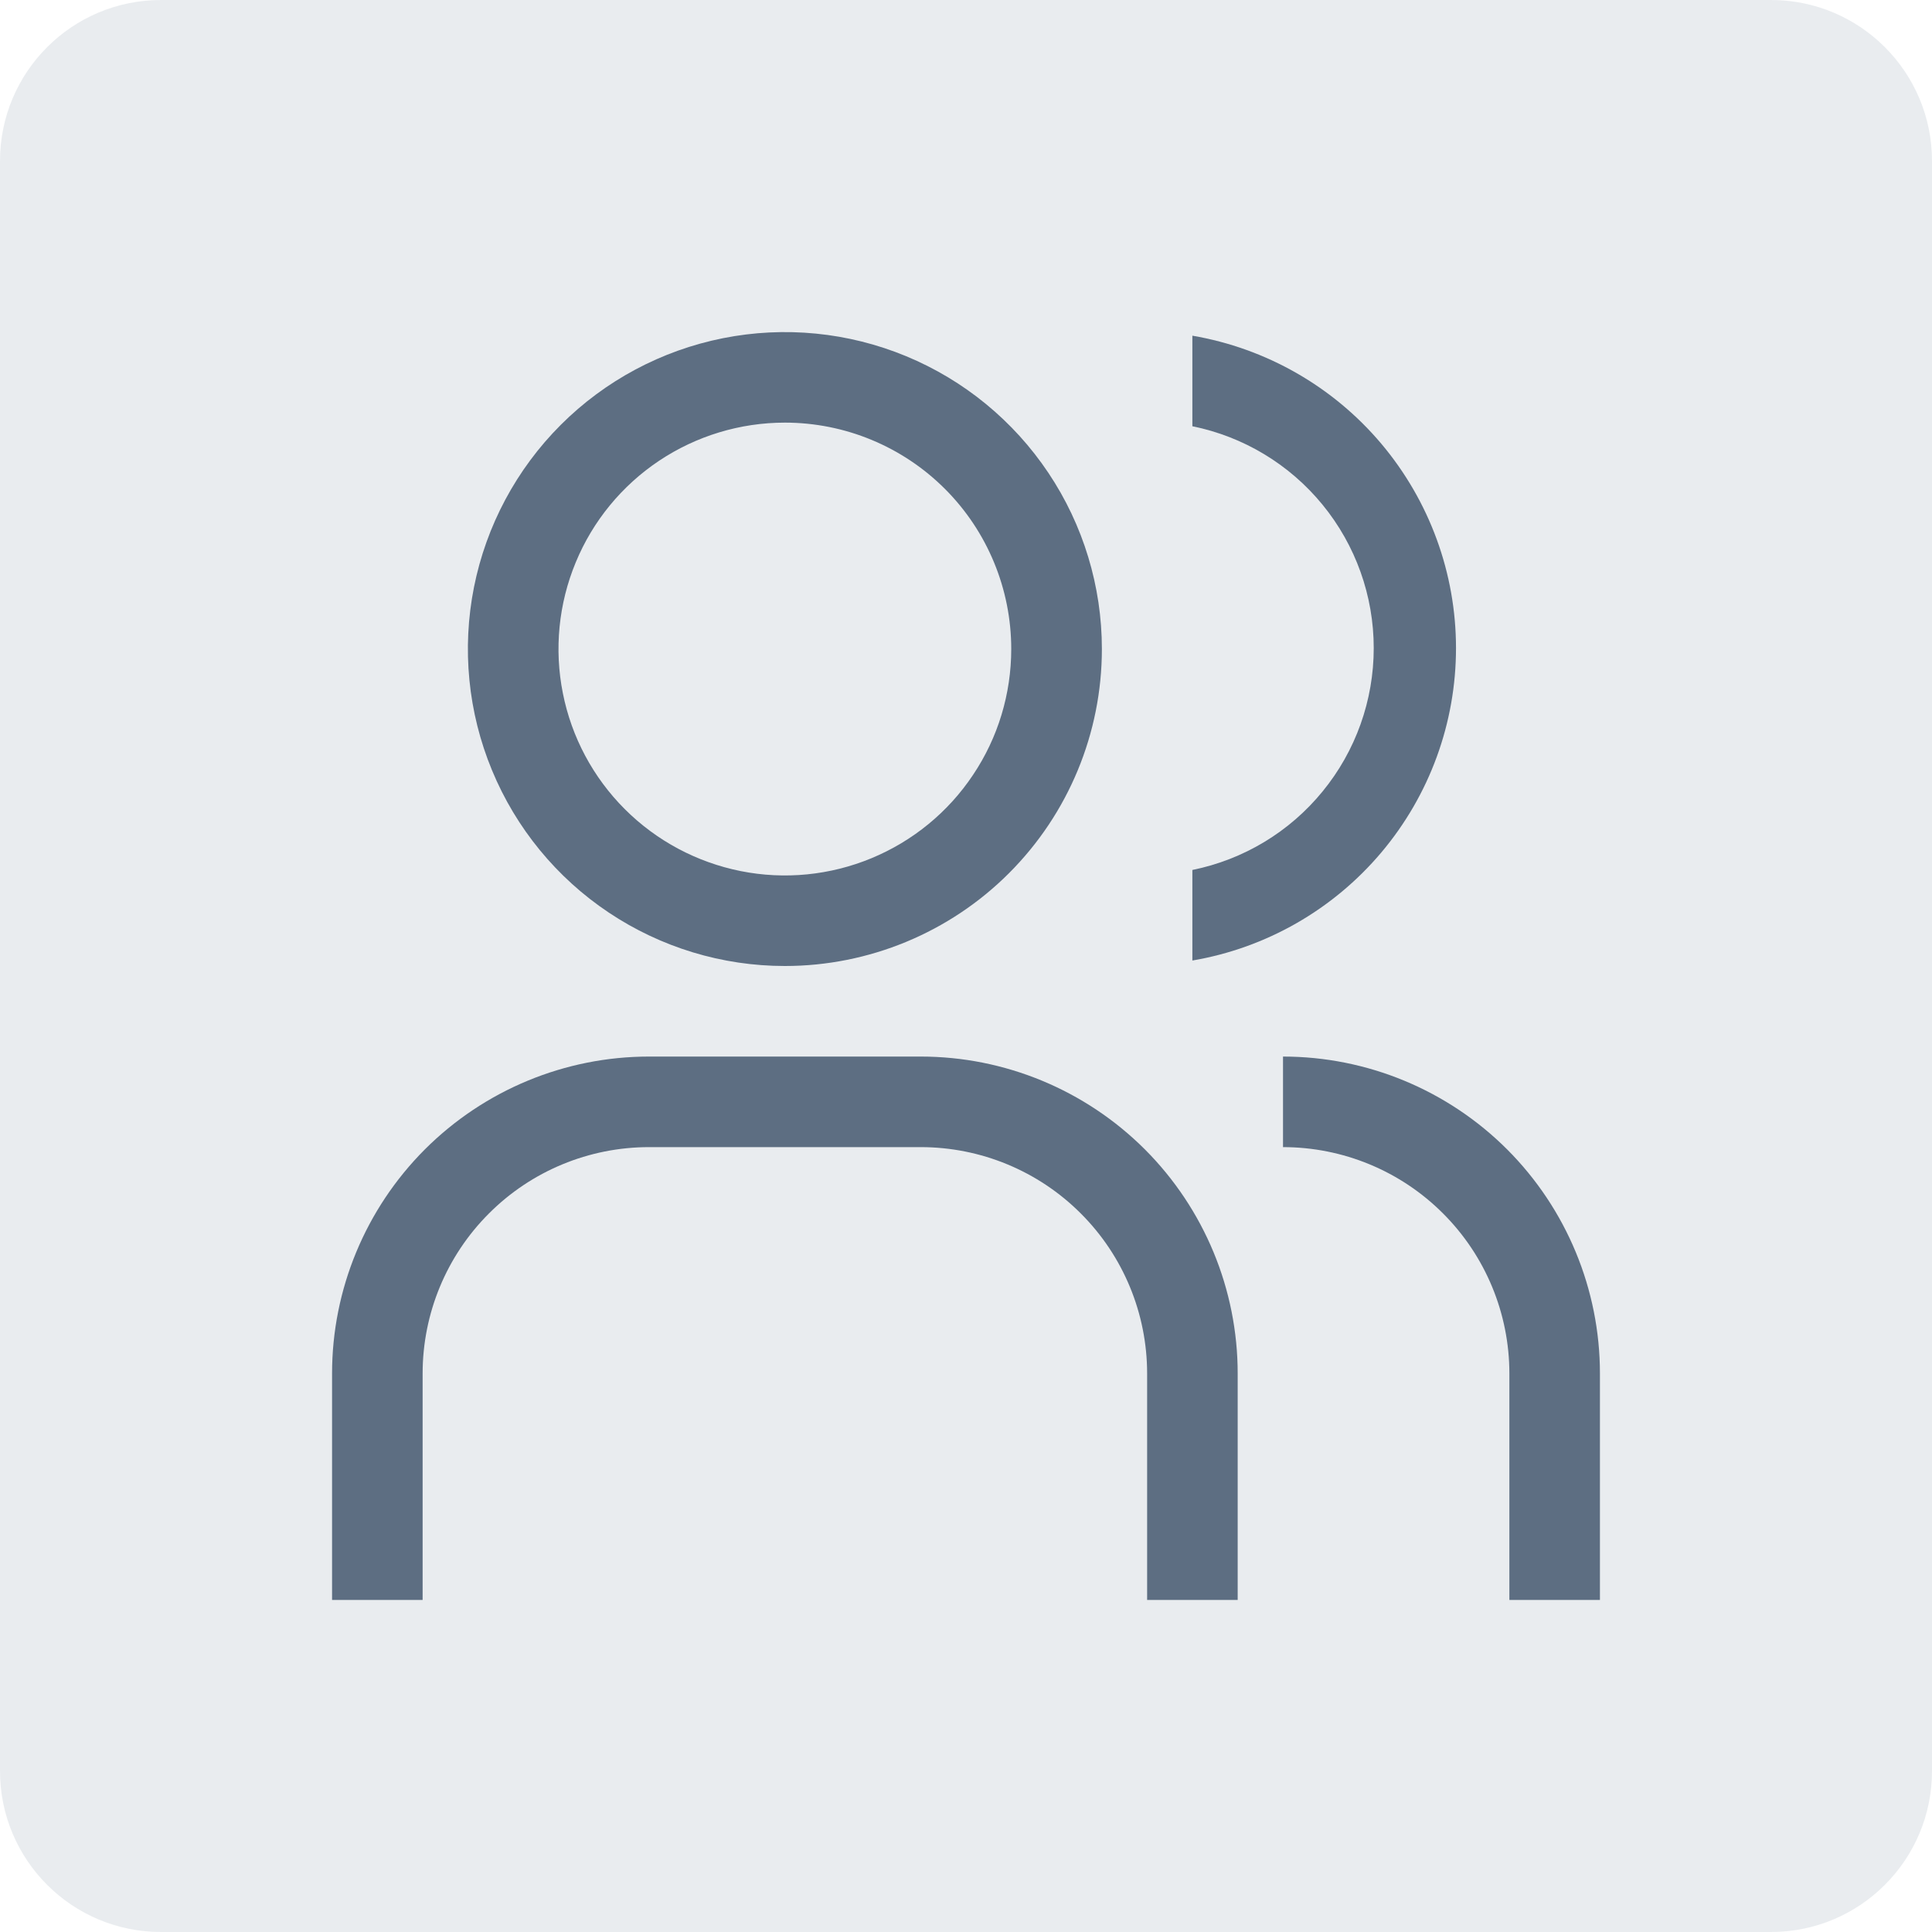
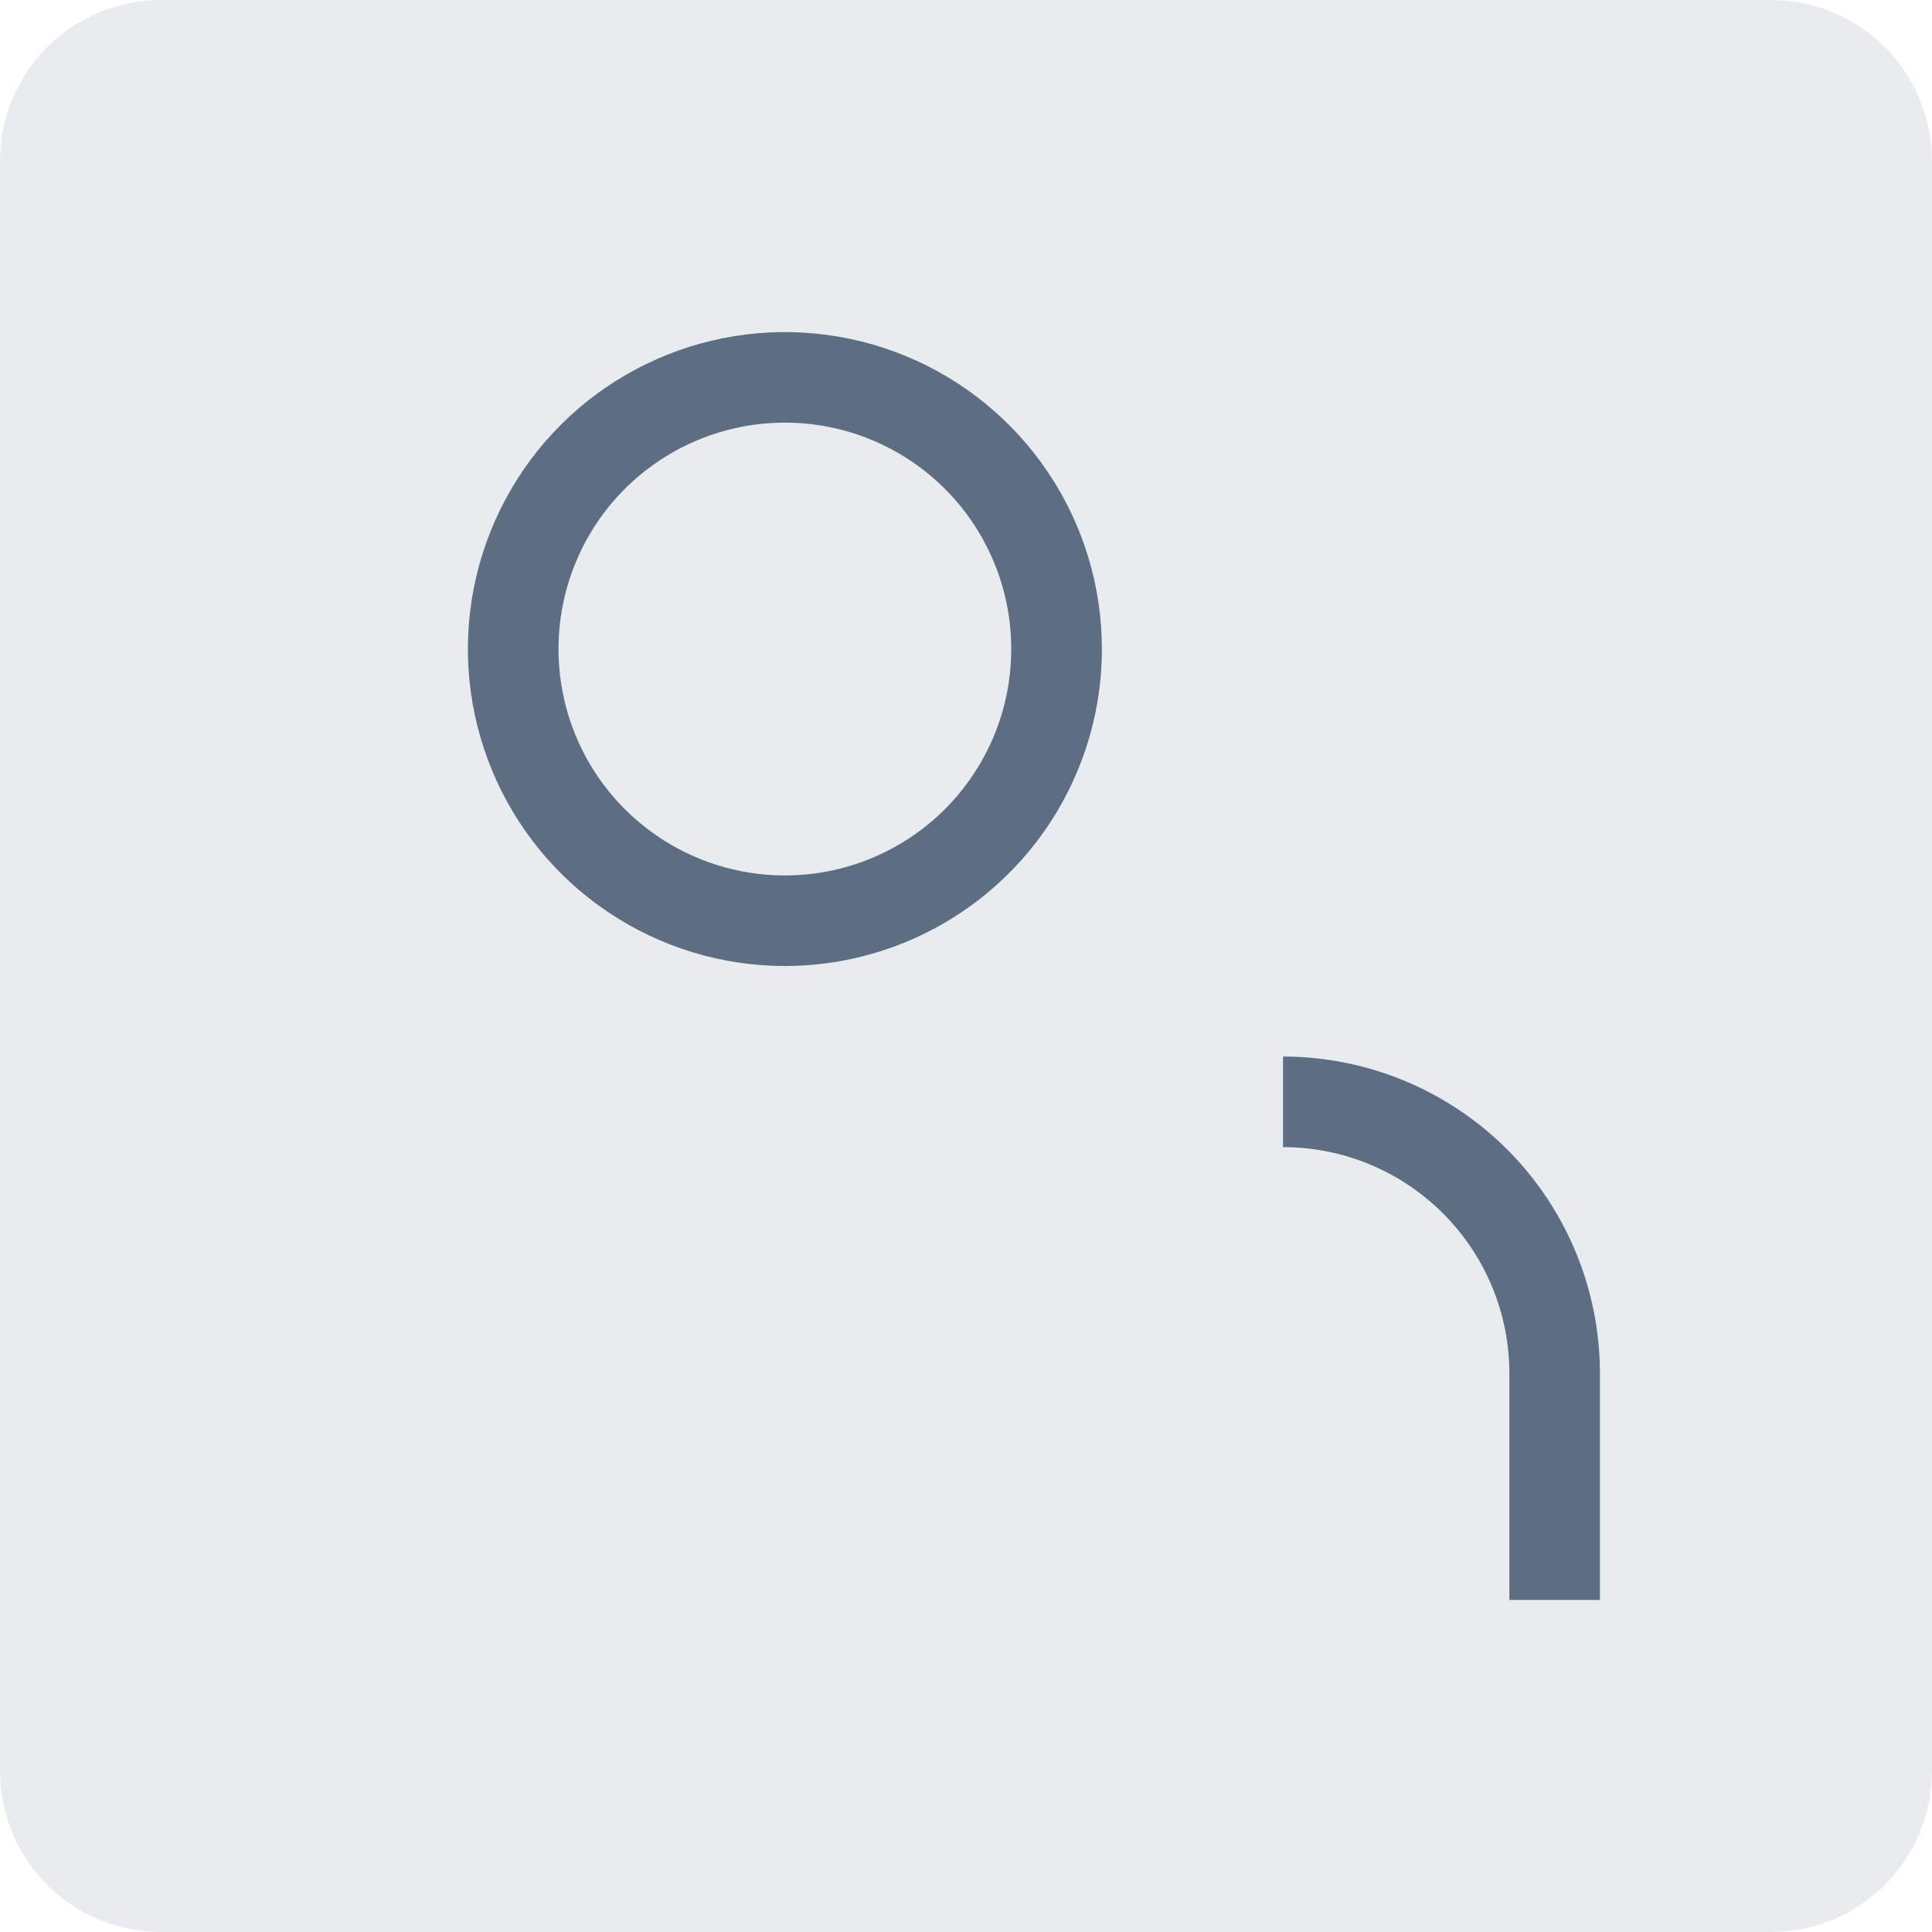
<svg xmlns="http://www.w3.org/2000/svg" width="24" height="24" viewBox="0 0 24 24" fill="none">
  <path opacity="0.5" d="M0 2C0 0.895 0.895 0 2 0H22C23.105 0 24 0.895 24 2V22C24 23.105 23.105 24 22 24H2C0.895 24 0 23.105 0 22V2Z" fill="#D5DAE0" />
  <path d="M9.75 12C8.971 12 8.21 11.769 7.562 11.336C6.915 10.904 6.41 10.289 6.112 9.569C5.814 8.85 5.736 8.058 5.888 7.294C6.04 6.531 6.415 5.829 6.966 5.278C7.516 4.728 8.218 4.353 8.982 4.201C9.746 4.049 10.537 4.127 11.257 4.425C11.976 4.723 12.591 5.227 13.024 5.875C13.457 6.522 13.688 7.284 13.688 8.062C13.688 9.107 13.273 10.108 12.534 10.847C11.796 11.585 10.794 12 9.75 12ZM9.75 5.25C9.194 5.25 8.65 5.415 8.187 5.724C7.725 6.033 7.364 6.472 7.152 6.986C6.939 7.5 6.883 8.066 6.992 8.611C7.1 9.157 7.368 9.658 7.761 10.051C8.155 10.445 8.656 10.712 9.201 10.821C9.747 10.93 10.312 10.874 10.826 10.661C11.34 10.448 11.78 10.088 12.088 9.625C12.398 9.163 12.562 8.619 12.562 8.062C12.562 7.317 12.266 6.601 11.739 6.074C11.211 5.546 10.496 5.25 9.75 5.25Z" fill="#5D6E82" />
-   <path d="M15.375 19.875H14.25V17.062C14.25 16.317 13.954 15.601 13.426 15.074C12.899 14.546 12.183 14.25 11.438 14.25H8.062C7.317 14.25 6.601 14.546 6.074 15.074C5.546 15.601 5.25 16.317 5.25 17.062V19.875H4.125V17.062C4.125 16.018 4.54 15.017 5.278 14.278C6.017 13.54 7.018 13.125 8.062 13.125H11.438C12.482 13.125 13.483 13.54 14.222 14.278C14.96 15.017 15.375 16.018 15.375 17.062V19.875Z" fill="#5D6E82" />
  <path d="M15.938 13.125V14.25C16.683 14.25 17.399 14.546 17.926 15.074C18.454 15.601 18.75 16.317 18.75 17.062V19.875H19.875V17.062C19.875 16.018 19.46 15.017 18.722 14.278C17.983 13.54 16.982 13.125 15.938 13.125Z" fill="#5D6E82" />
-   <path d="M14.812 4.17V5.295C15.448 5.424 16.02 5.769 16.43 6.271C16.841 6.774 17.065 7.402 17.065 8.051C17.065 8.7 16.841 9.329 16.43 9.831C16.02 10.334 15.448 10.678 14.812 10.807V11.932C15.729 11.776 16.56 11.3 17.159 10.59C17.758 9.88 18.087 8.981 18.087 8.051C18.087 7.122 17.758 6.223 17.159 5.512C16.56 4.802 15.729 4.327 14.812 4.17Z" fill="#5D6E82" />
</svg>